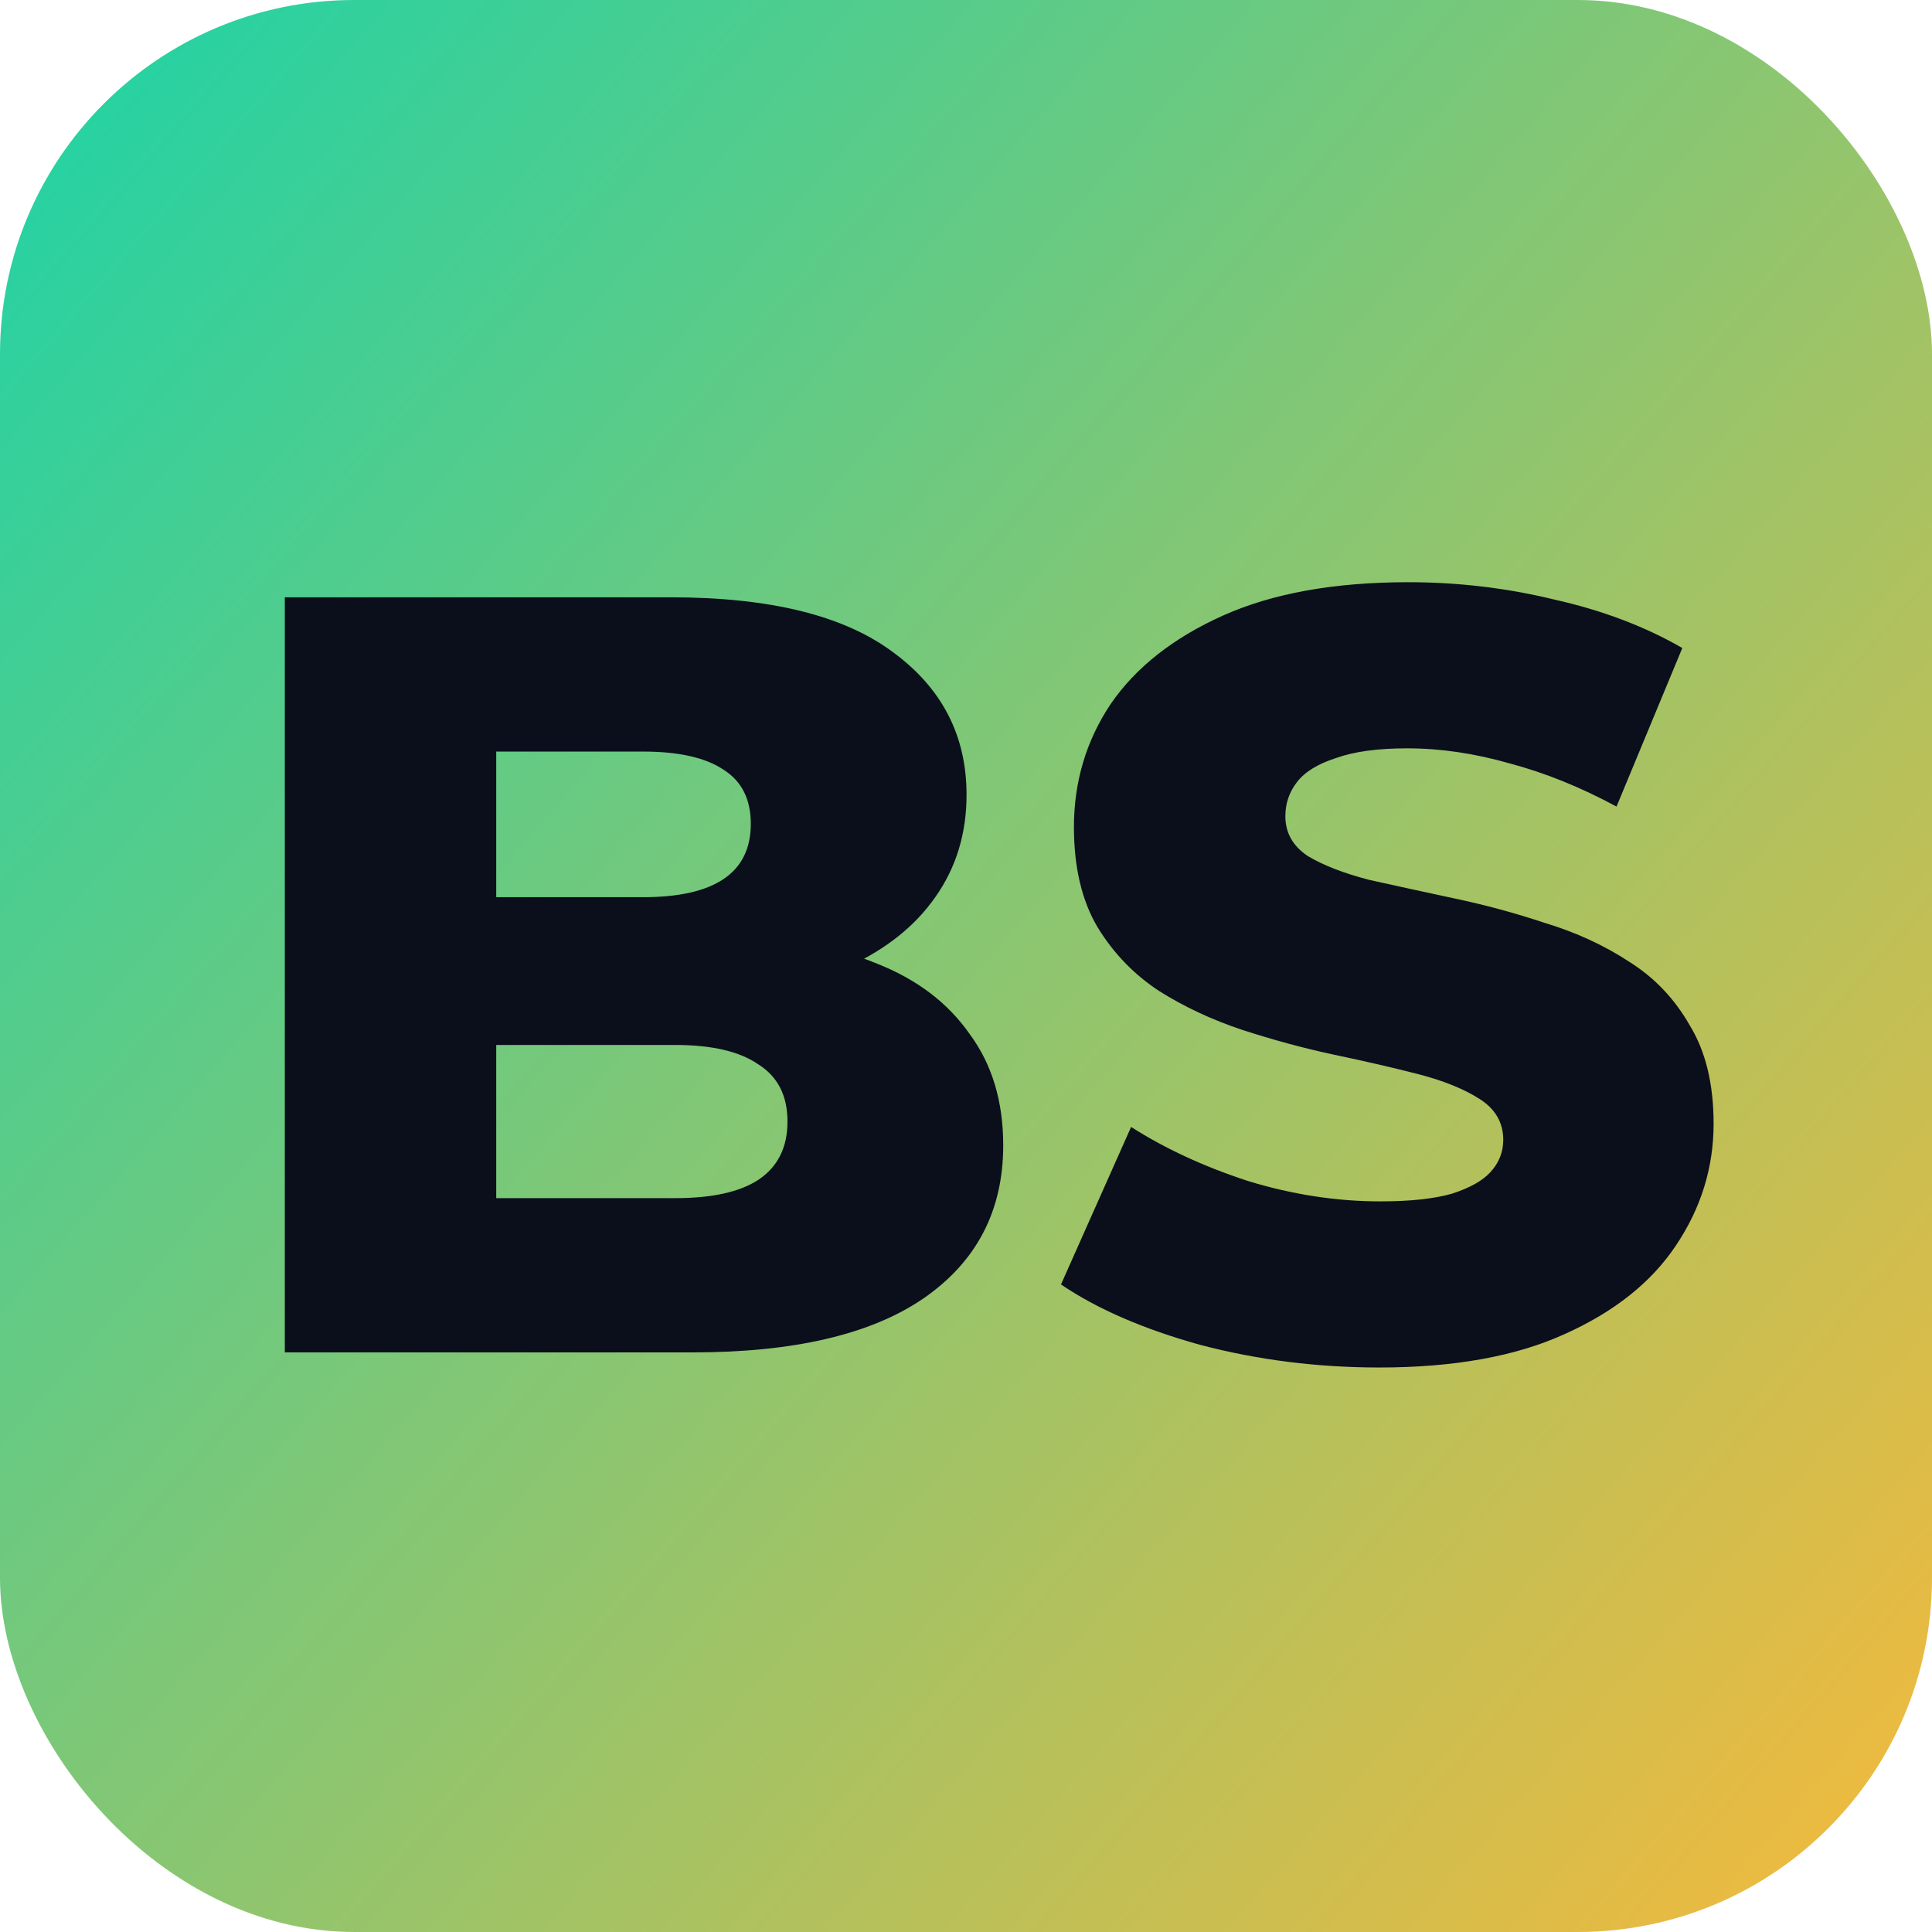
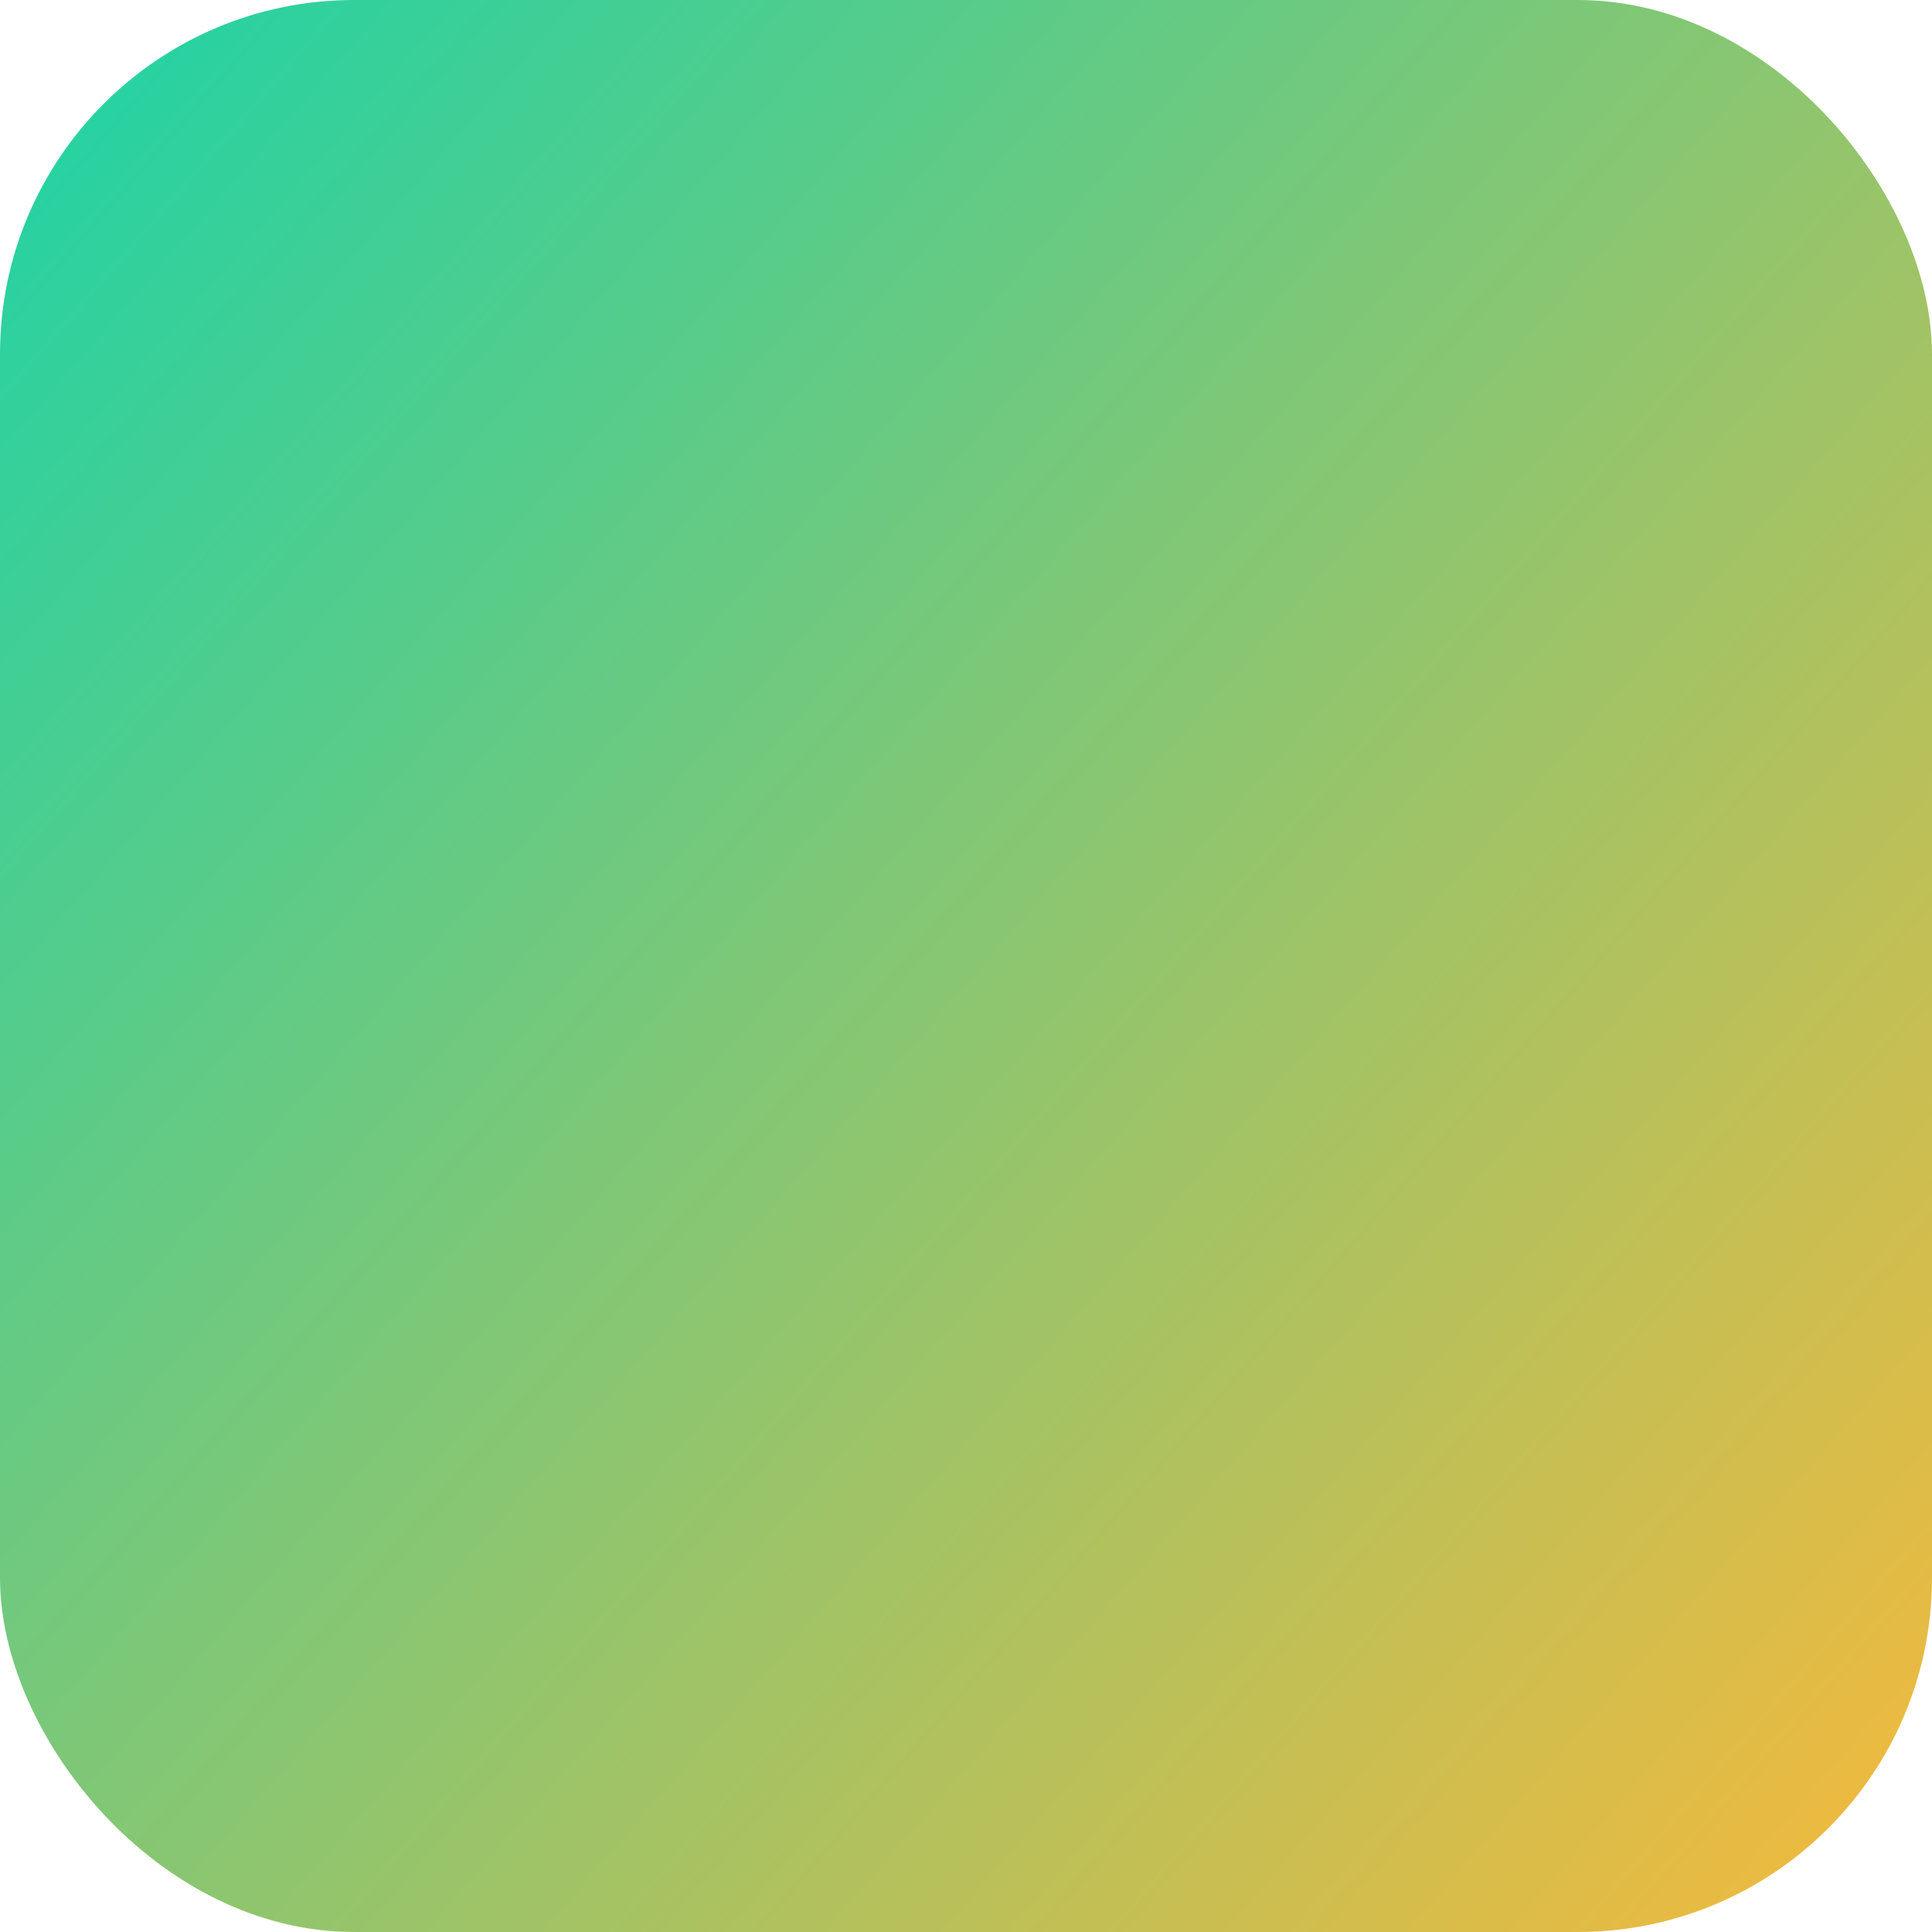
<svg xmlns="http://www.w3.org/2000/svg" width="120" height="120" viewBox="0 0 120 120" fill="none">
  <rect width="120" height="120" rx="22" fill="url(#paint0_linear_7_8)" />
-   <path d="M17.69 84V37.1H41.676C47.84 37.1 52.441 38.239 55.478 40.517C58.515 42.75 60.034 45.698 60.034 49.361C60.034 51.773 59.386 53.895 58.091 55.726C56.84 57.513 55.054 58.942 52.731 60.014C50.453 61.041 47.728 61.555 44.557 61.555L45.897 58.339C49.202 58.339 52.083 58.853 54.54 59.88C56.997 60.863 58.895 62.314 60.235 64.235C61.62 66.111 62.312 68.411 62.312 71.136C62.312 75.201 60.659 78.372 57.354 80.65C54.093 82.883 49.314 84 43.016 84H17.69ZM30.822 74.419H41.944C44.222 74.419 45.942 74.039 47.103 73.28C48.309 72.476 48.912 71.27 48.912 69.662C48.912 68.054 48.309 66.87 47.103 66.111C45.942 65.307 44.222 64.905 41.944 64.905H29.884V55.726H39.934C42.167 55.726 43.842 55.346 44.959 54.587C46.076 53.828 46.634 52.689 46.634 51.17C46.634 49.651 46.076 48.535 44.959 47.82C43.842 47.061 42.167 46.681 39.934 46.681H30.822V74.419ZM85.665 84.938C81.824 84.938 78.117 84.469 74.543 83.531C71.014 82.548 68.133 81.298 65.9 79.779L70.255 69.997C72.355 71.337 74.766 72.454 77.491 73.347C80.26 74.196 83.007 74.62 85.732 74.62C87.564 74.62 89.037 74.464 90.154 74.151C91.271 73.794 92.075 73.347 92.566 72.811C93.102 72.23 93.37 71.56 93.37 70.801C93.37 69.729 92.879 68.88 91.896 68.255C90.913 67.63 89.641 67.116 88.077 66.714C86.514 66.312 84.772 65.91 82.851 65.508C80.975 65.106 79.077 64.592 77.156 63.967C75.28 63.342 73.561 62.538 71.997 61.555C70.434 60.528 69.161 59.21 68.178 57.602C67.195 55.949 66.704 53.872 66.704 51.371C66.704 48.557 67.463 46.011 68.982 43.733C70.546 41.455 72.868 39.624 75.95 38.239C79.032 36.854 82.874 36.162 87.474 36.162C90.556 36.162 93.571 36.519 96.519 37.234C99.512 37.904 102.169 38.909 104.492 40.249L100.405 50.098C98.172 48.892 95.961 47.999 93.772 47.418C91.584 46.793 89.462 46.48 87.407 46.48C85.576 46.48 84.102 46.681 82.985 47.083C81.868 47.44 81.064 47.932 80.573 48.557C80.082 49.182 79.836 49.897 79.836 50.701C79.836 51.728 80.305 52.555 81.243 53.18C82.226 53.761 83.499 54.252 85.062 54.654C86.67 55.011 88.412 55.391 90.288 55.793C92.209 56.195 94.107 56.709 95.983 57.334C97.904 57.915 99.646 58.719 101.209 59.746C102.772 60.729 104.023 62.046 104.961 63.699C105.944 65.307 106.435 67.339 106.435 69.796C106.435 72.521 105.653 75.044 104.09 77.367C102.571 79.645 100.271 81.476 97.189 82.861C94.152 84.246 90.311 84.938 85.665 84.938Z" fill="#0B0F1C" />
  <defs>
    <linearGradient id="paint0_linear_7_8" x1="0.104" y1="-1.16414e-06" x2="127.794" y2="110.907" gradientUnits="userSpaceOnUse">
      <stop stop-color="#1DD3A7" />
      <stop offset="1" stop-color="#F6B93B" />
    </linearGradient>
  </defs>
</svg>